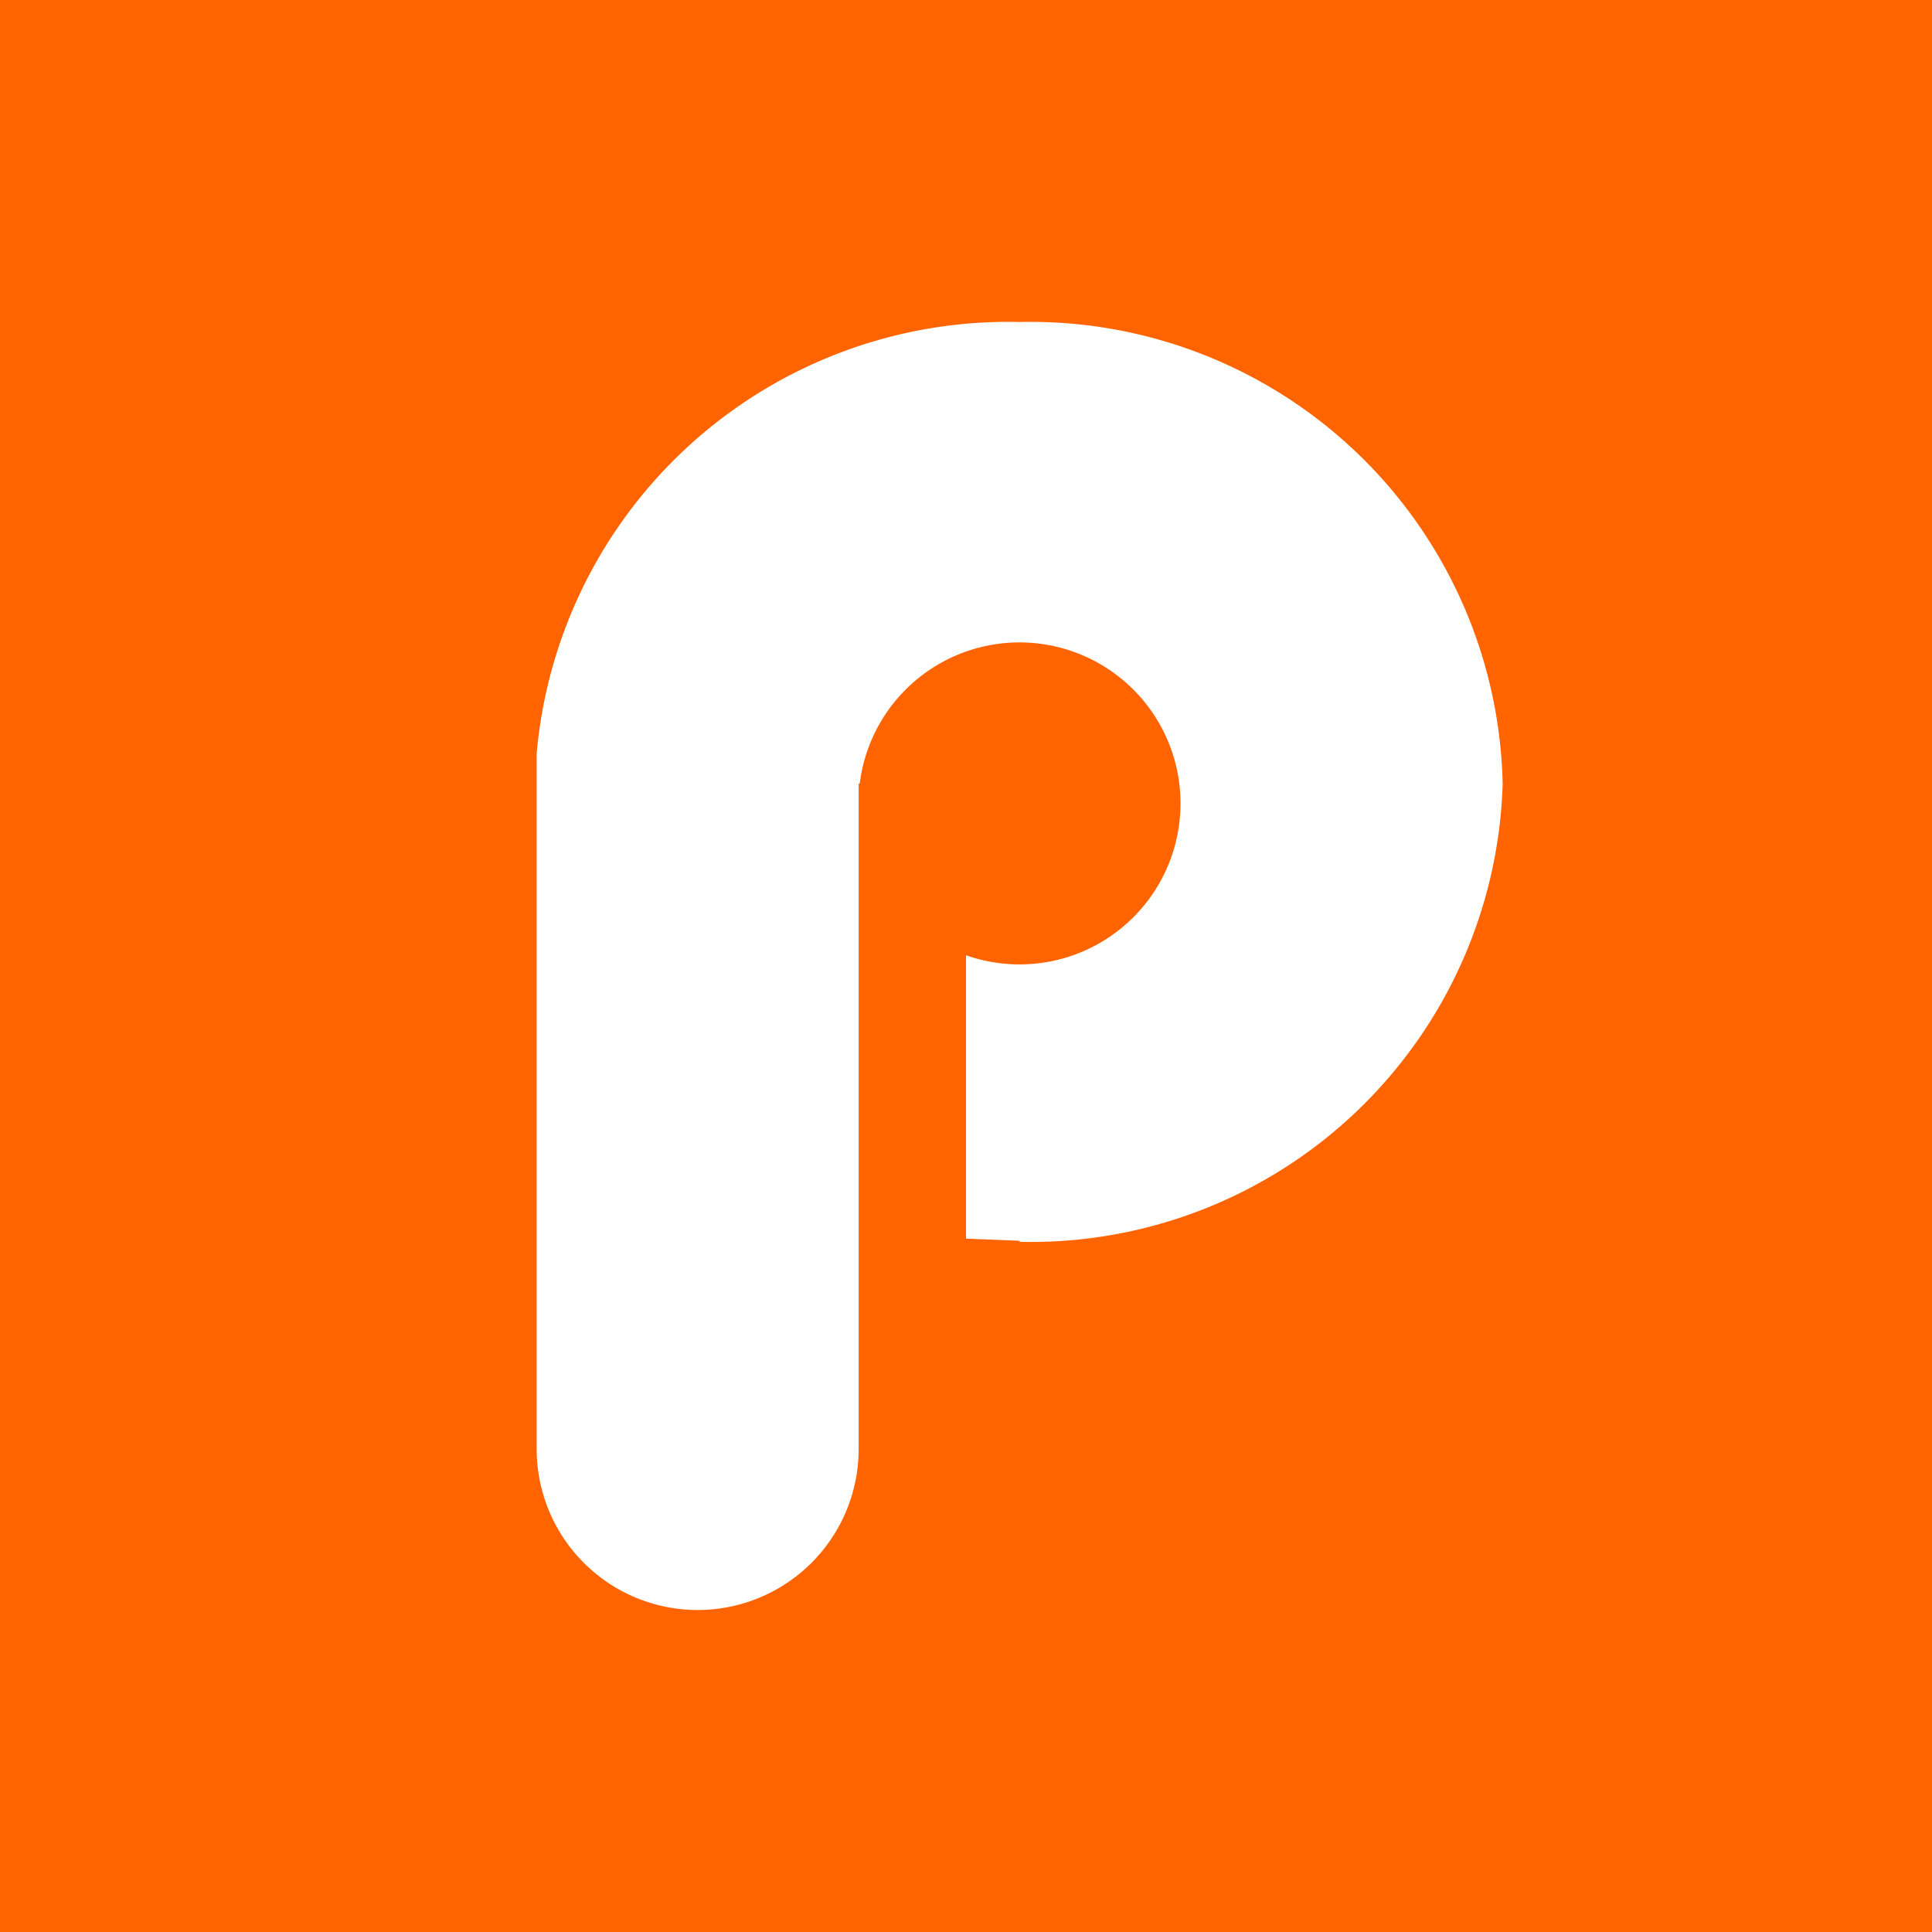
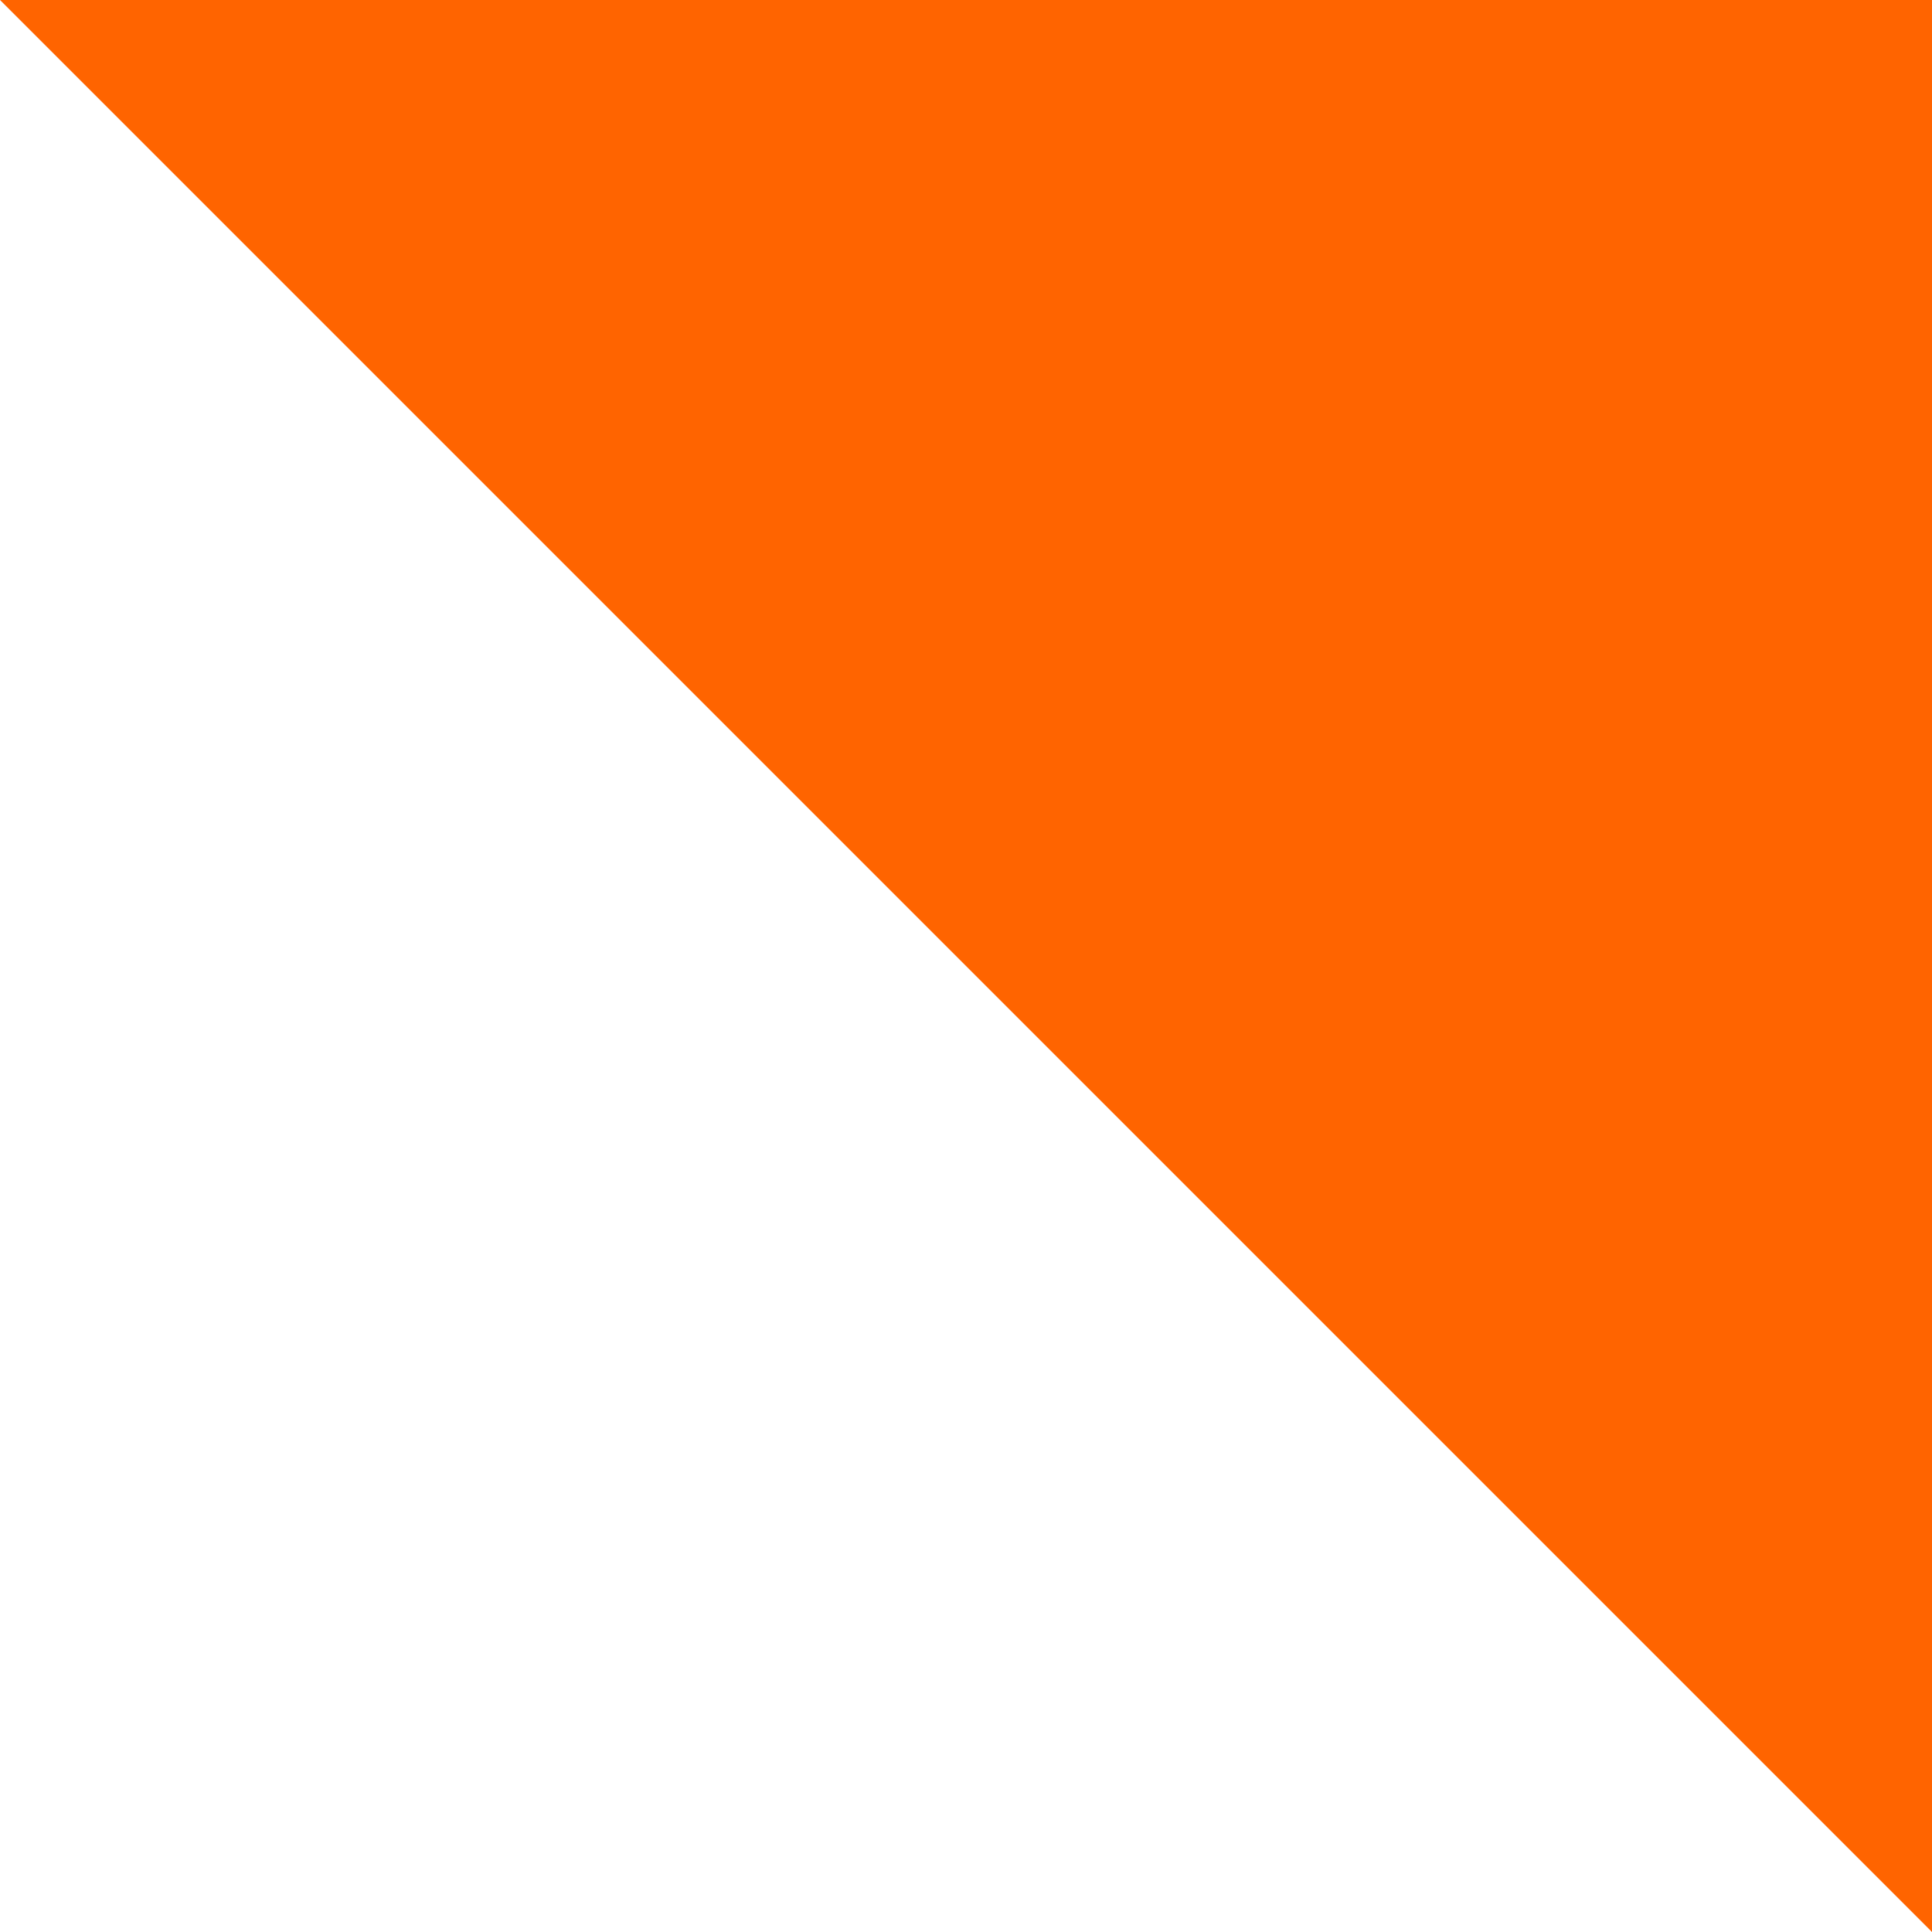
<svg xmlns="http://www.w3.org/2000/svg" width="18" height="18" viewBox="0 0 18 18">
-   <path fill="#FF6400" d="M0 0h18v18H0z" />
-   <path d="M9.5 11.57A4.4 4.4 0 0 0 14 7.3 4.4 4.4 0 0 0 9.5 3 4.41 4.41 0 0 0 5 7.02v6.48a1.5 1.5 0 0 0 3 0V7.3h.01A1.5 1.5 0 1 1 9 8.9v2.64l.5.02Z" fill="#fff" />
+   <path fill="#FF6400" d="M0 0h18v18z" />
</svg>